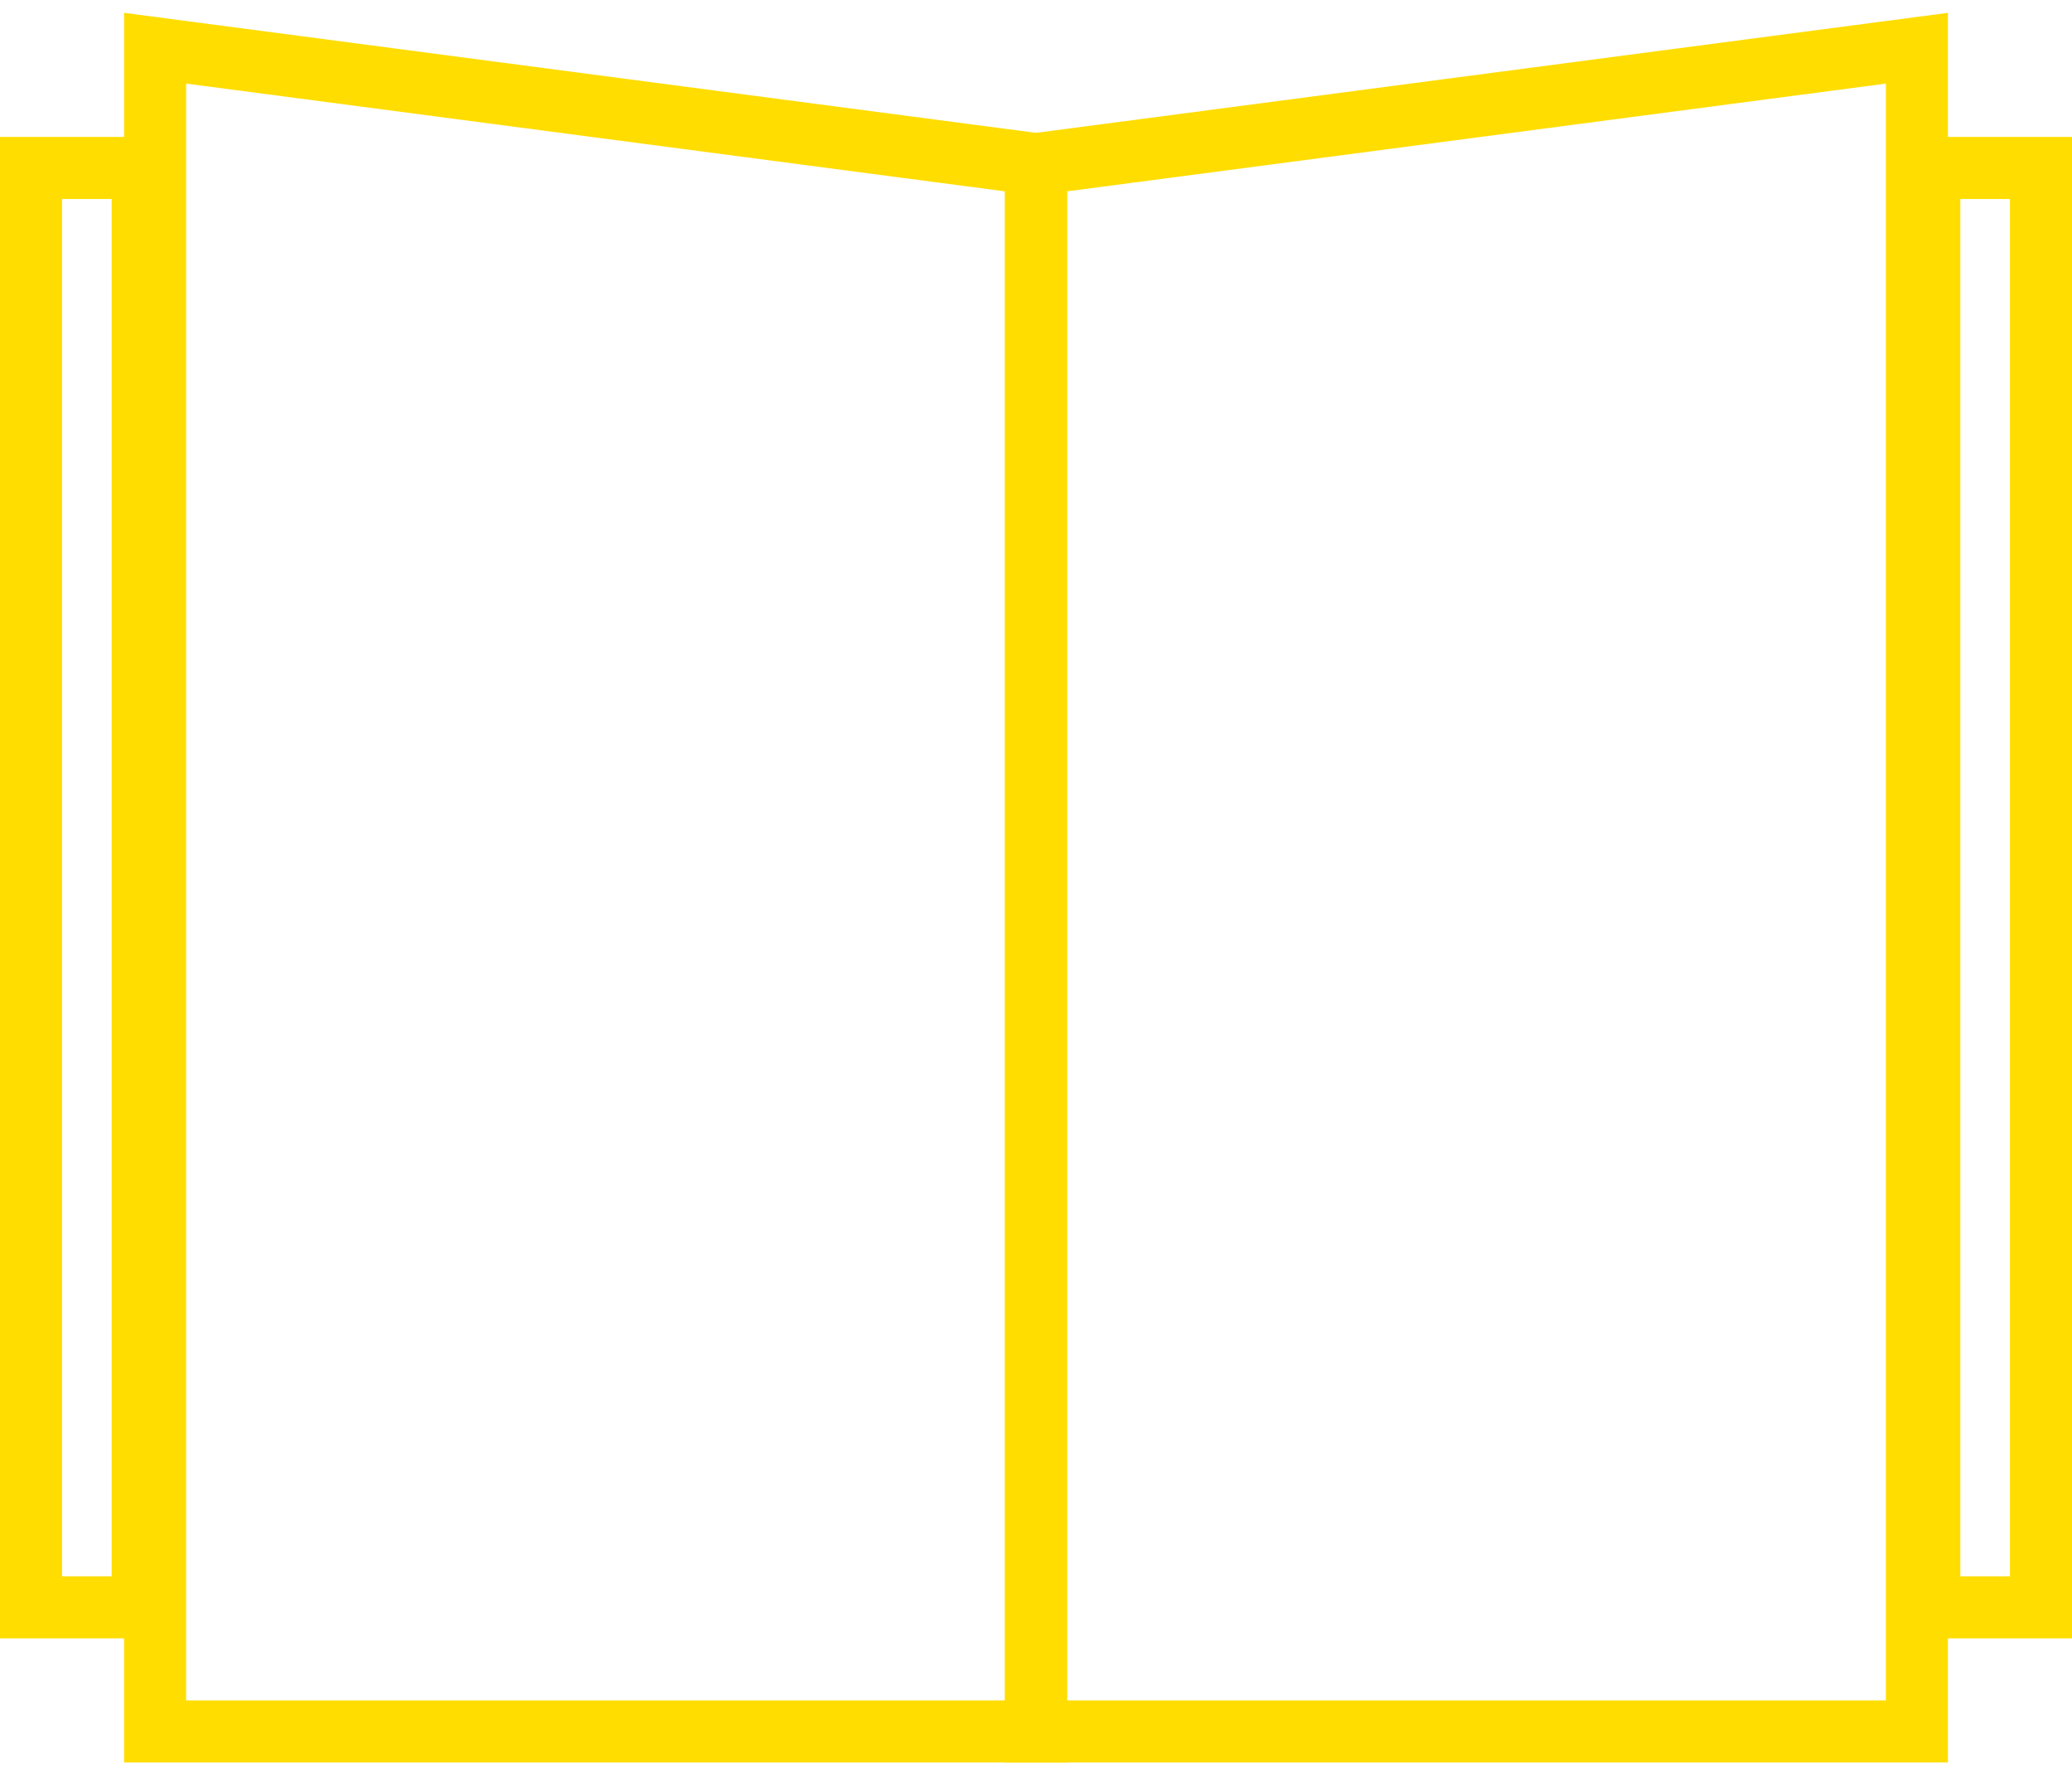
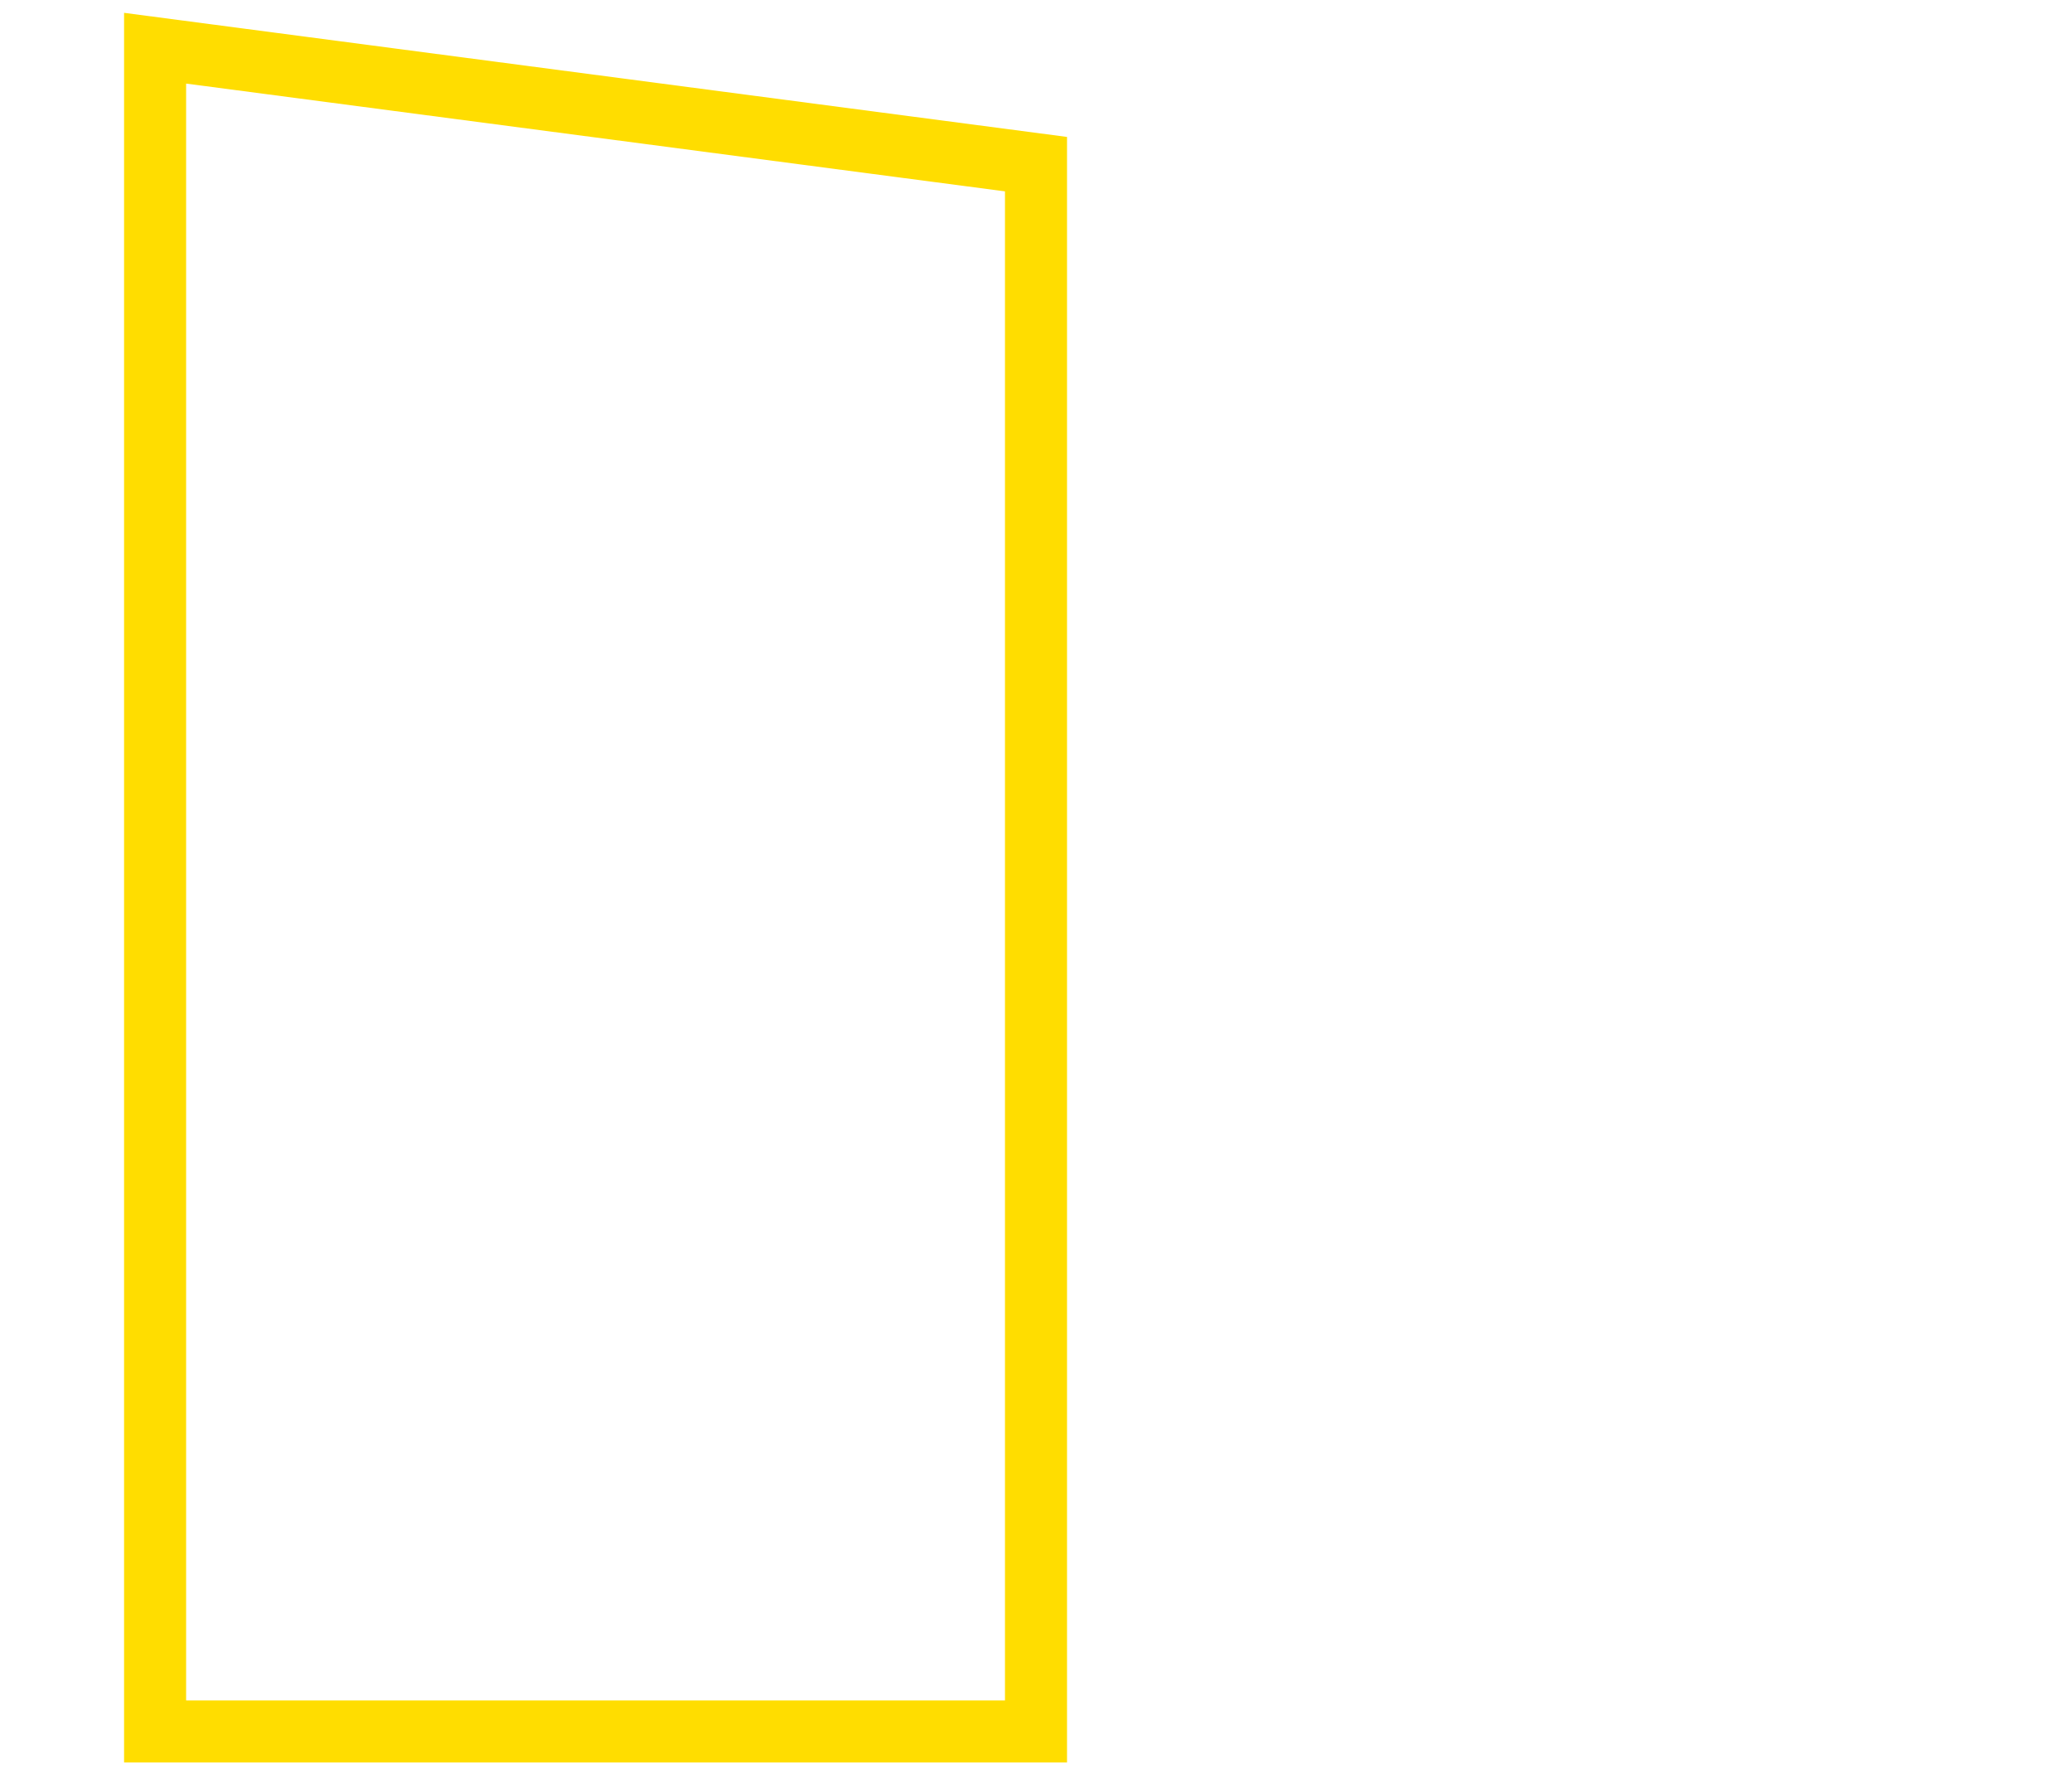
<svg xmlns="http://www.w3.org/2000/svg" width="75" height="64" viewBox="0 0 75 64" fill="none">
  <path d="M37.5 5.941V62.666H5.614V1.745L37.5 5.941Z" stroke="#FFDD00" stroke-width="2.246" />
-   <path d="M37.5 5.941V62.666H69.386V1.745L37.5 5.941Z" stroke="#FFDD00" stroke-width="2.246" />
-   <rect x="1.123" y="6.079" width="4.042" height="52.096" stroke="#FFDD00" stroke-width="2.246" />
-   <rect x="69.835" y="6.079" width="4.042" height="52.096" stroke="#FFDD00" stroke-width="2.246" />
</svg>